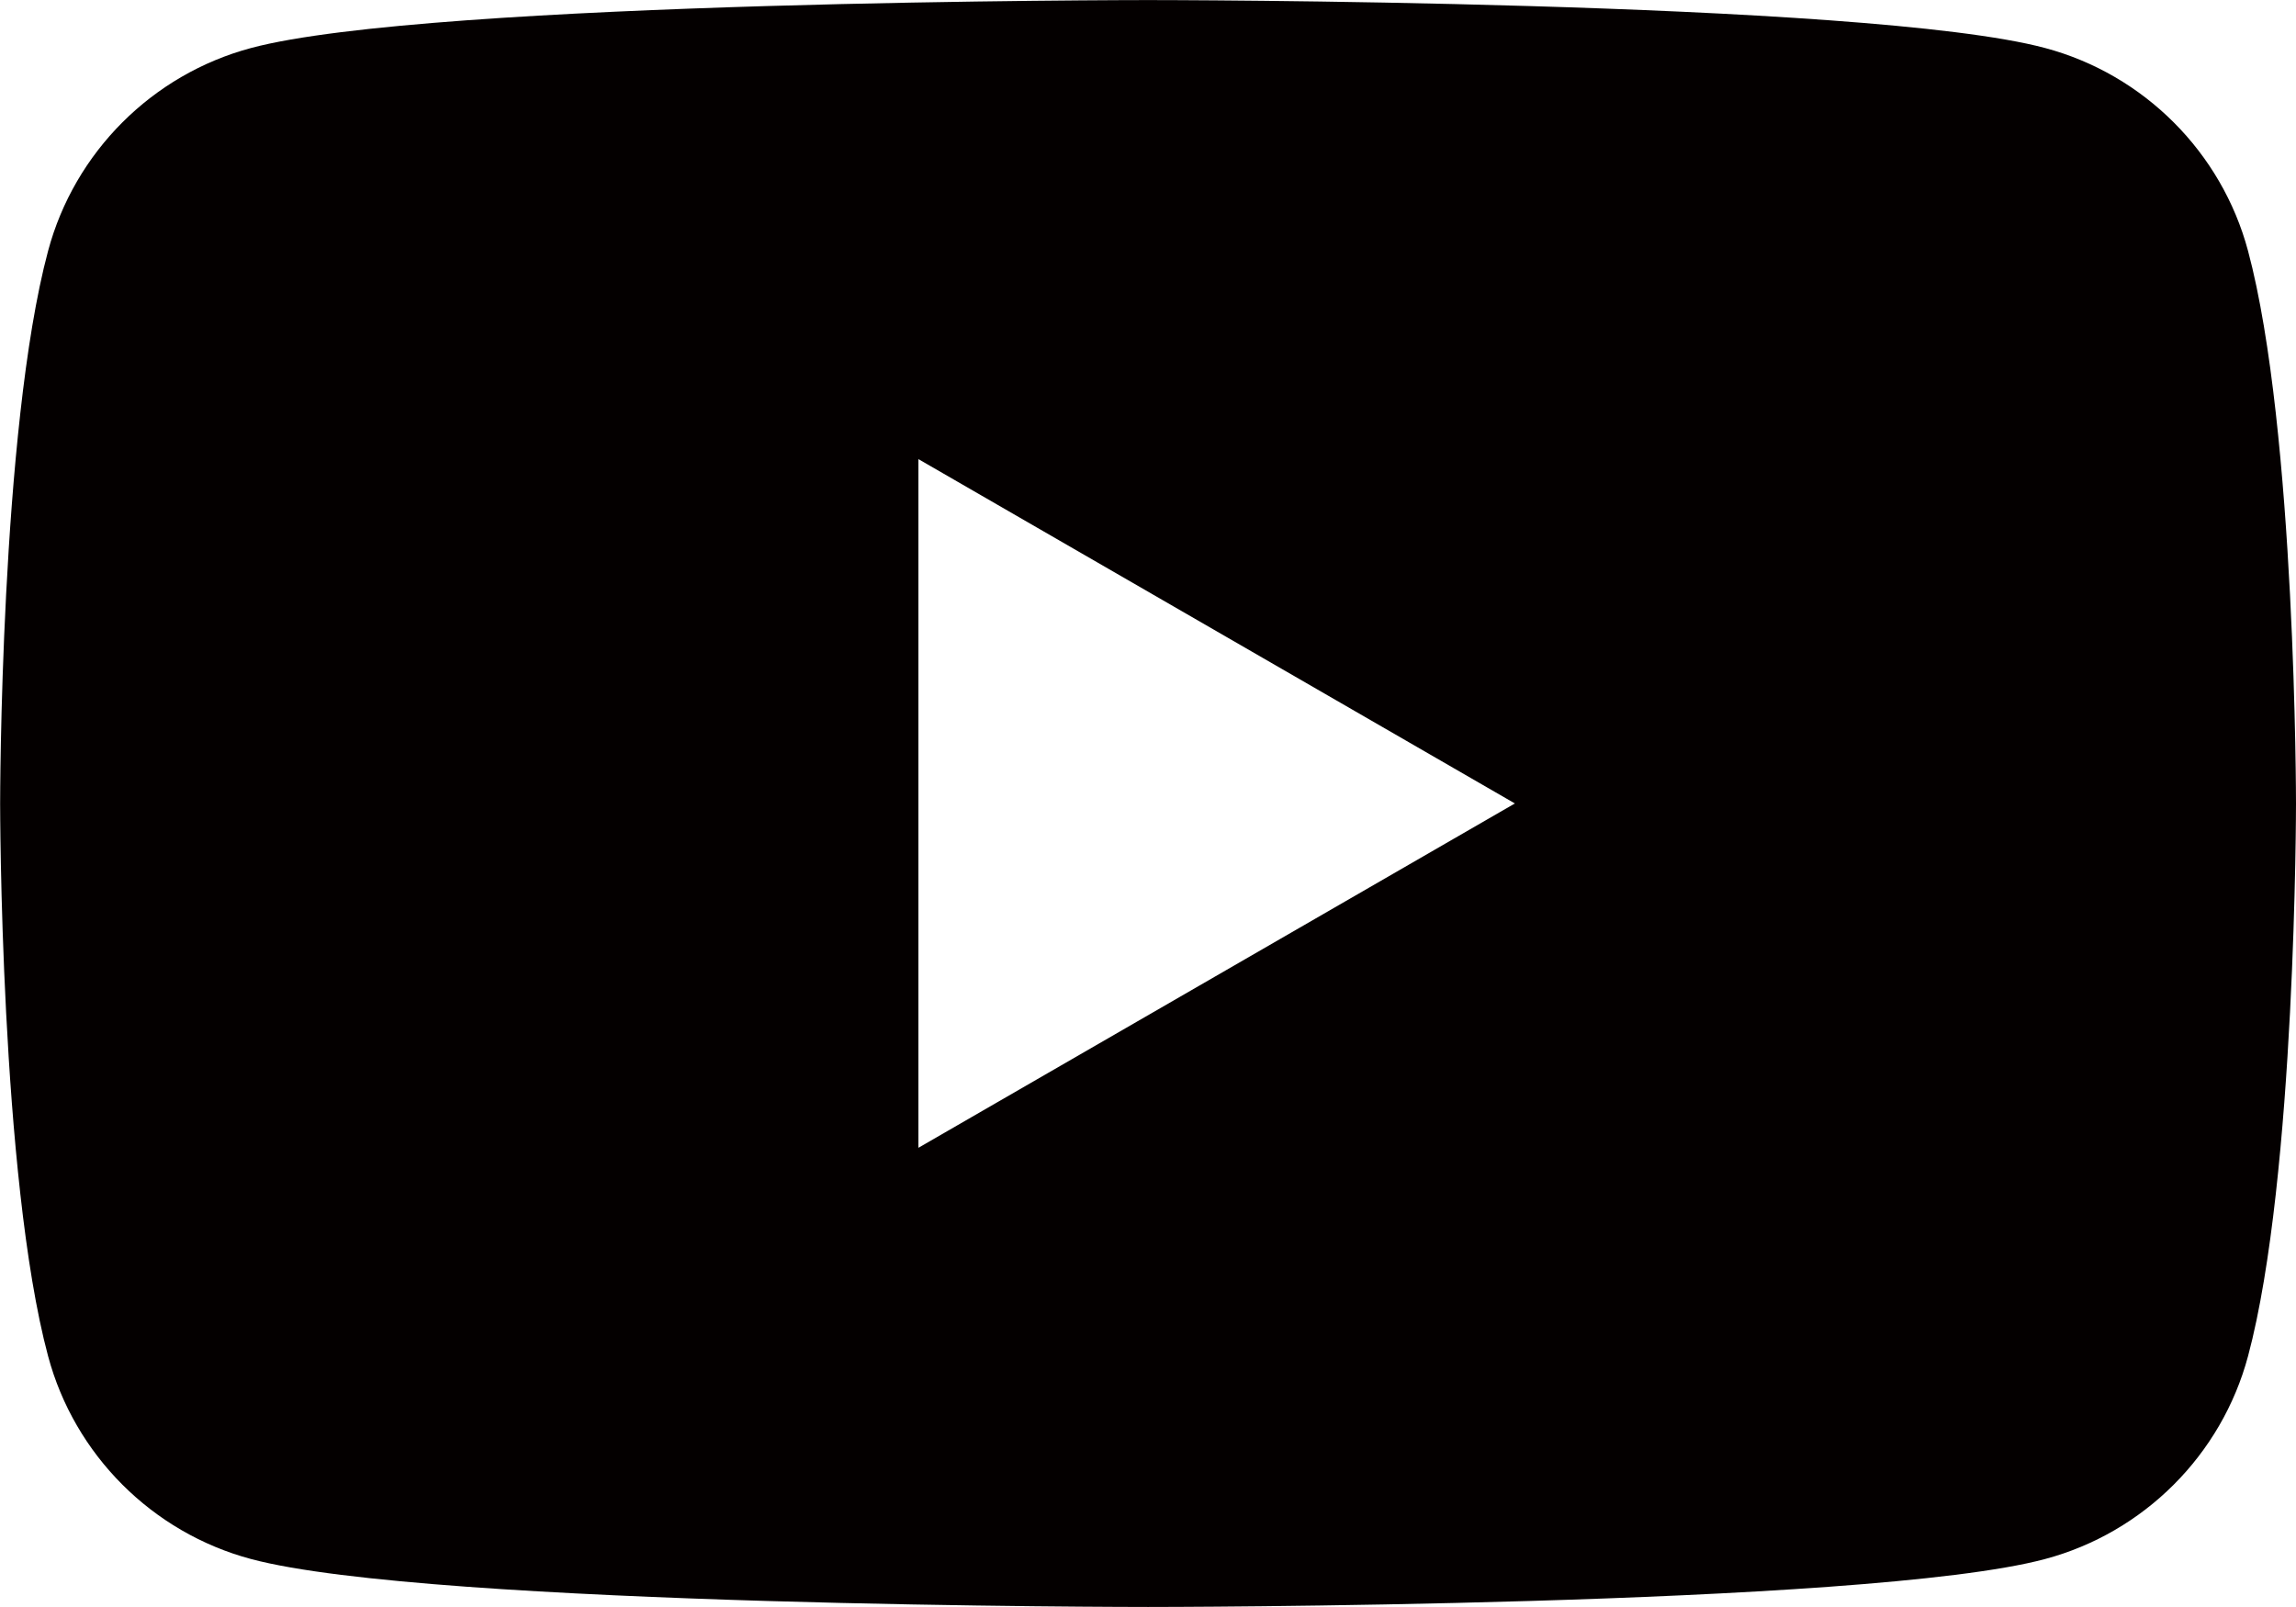
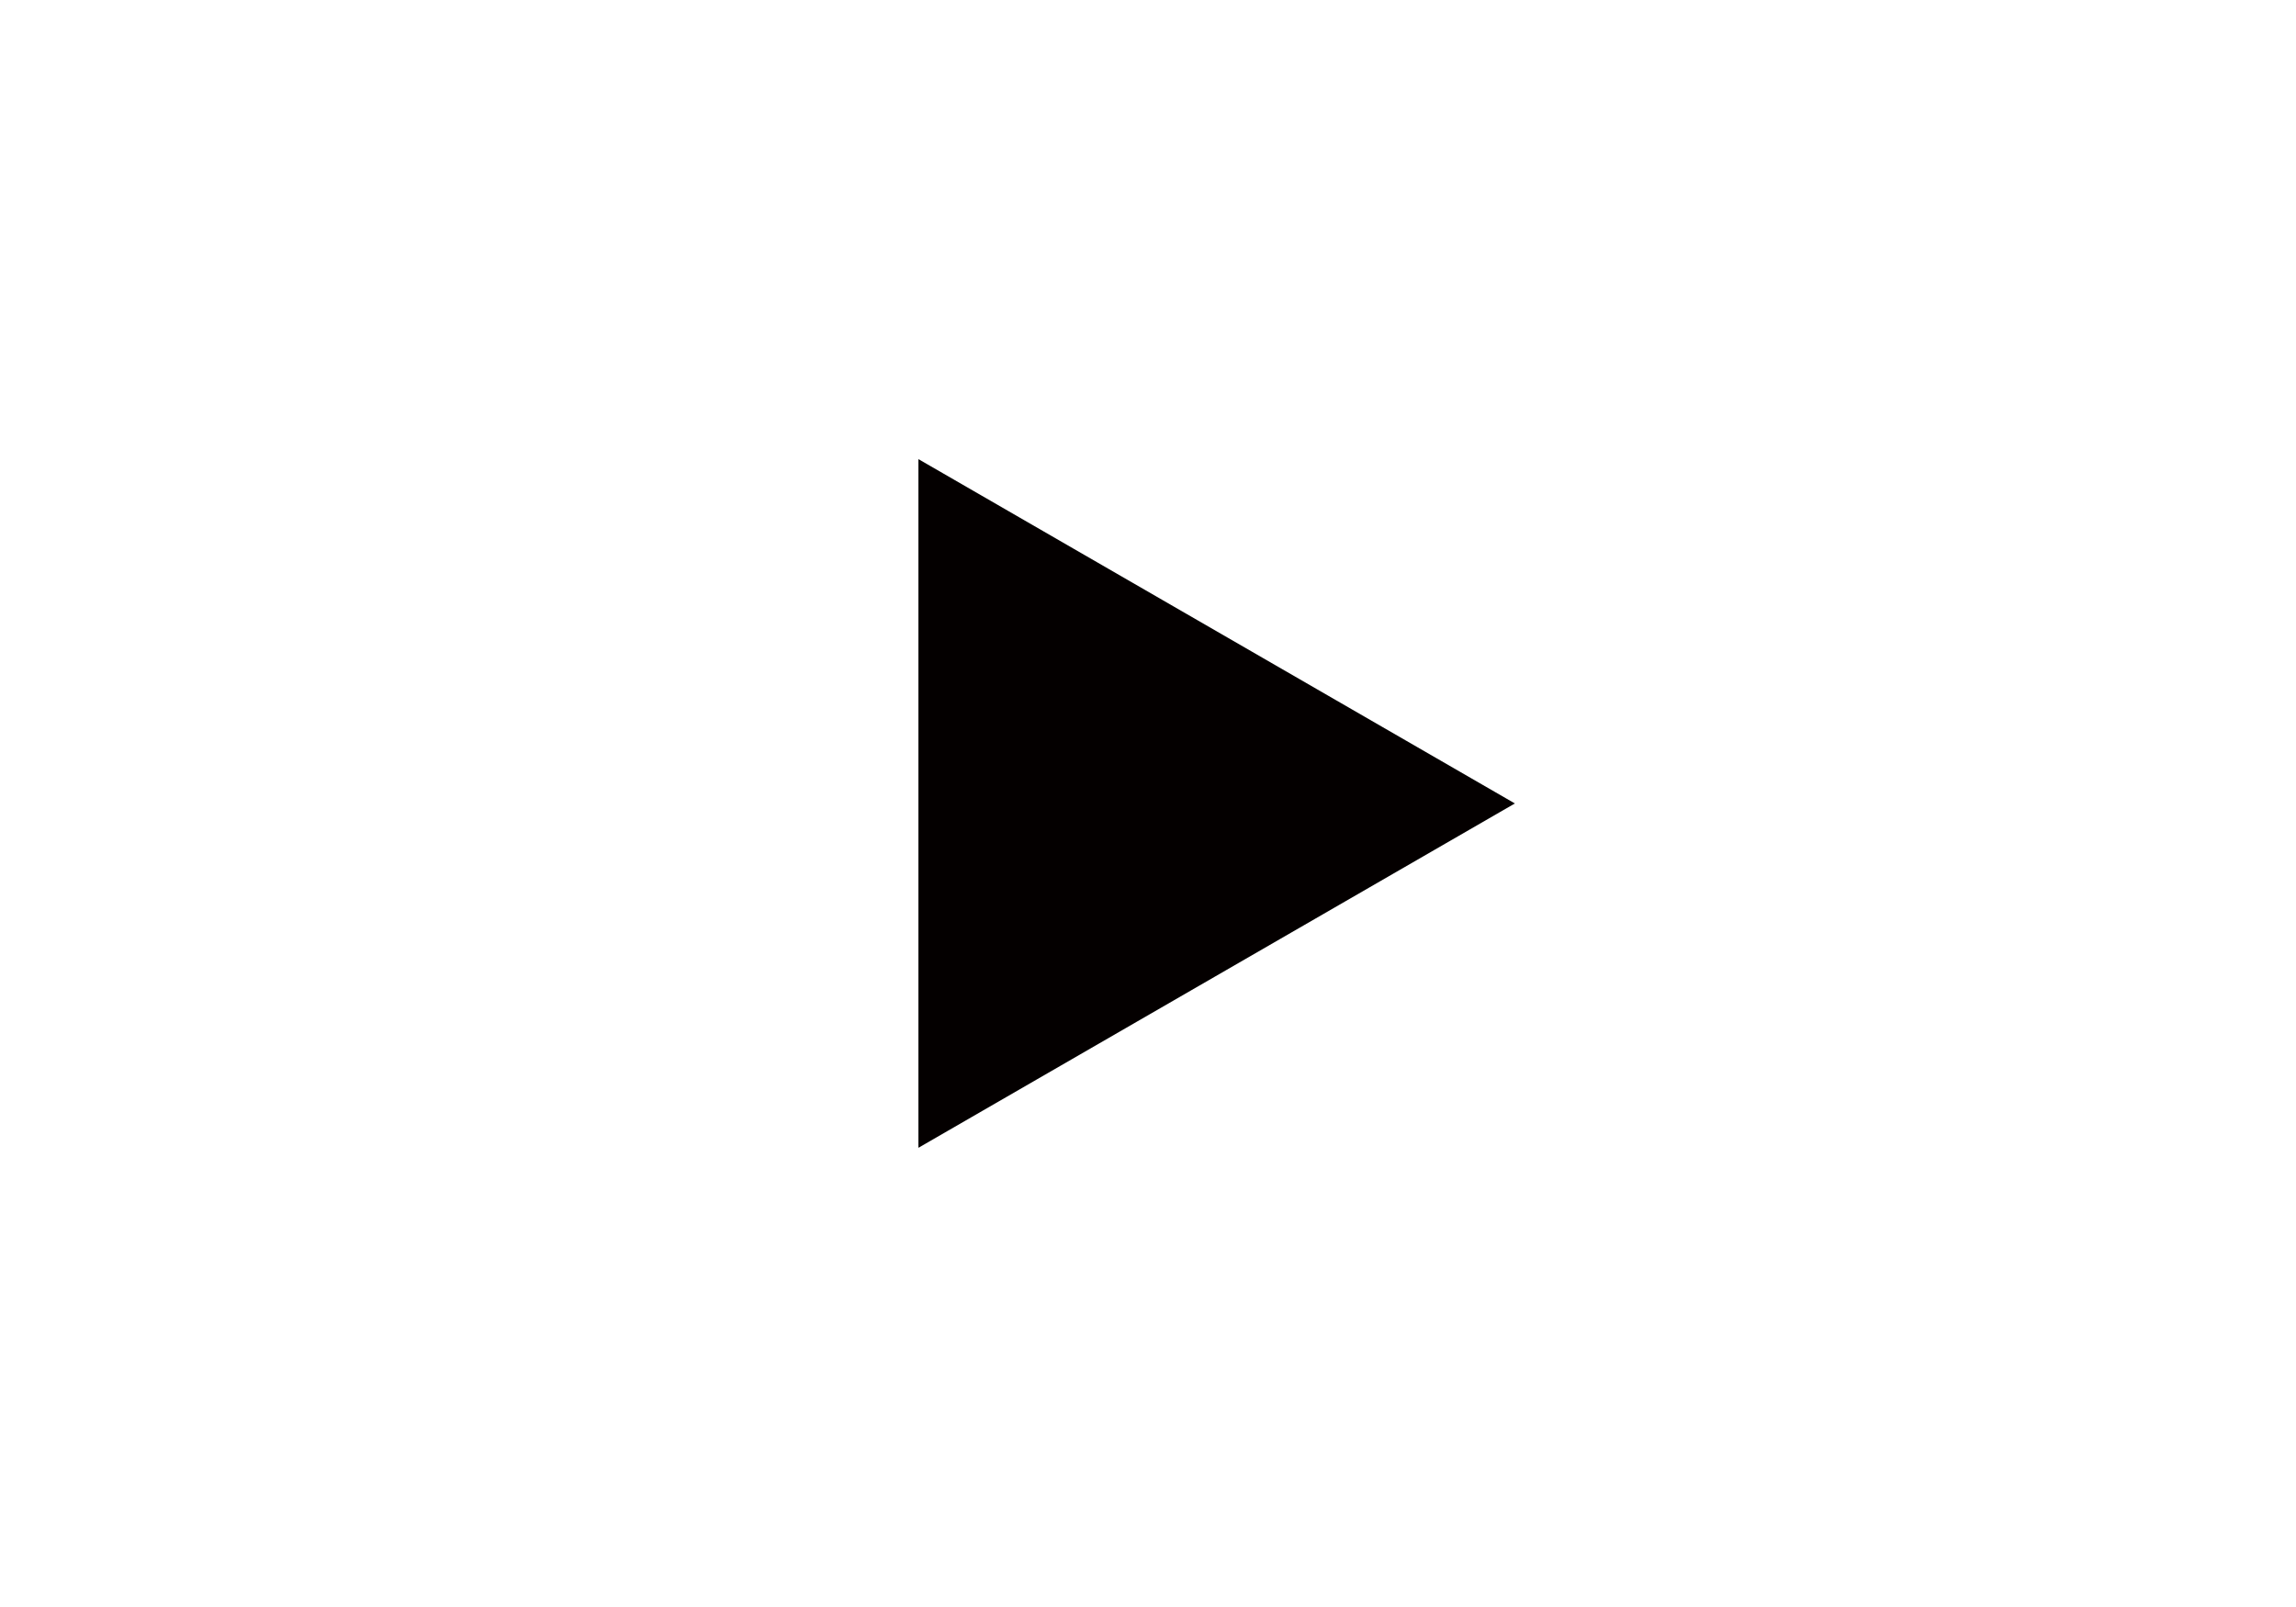
<svg xmlns="http://www.w3.org/2000/svg" id="_レイヤー_1" data-name="レイヤー 1" version="1.1" viewBox="0 0 35.722 25.005">
  <defs>
    <style>
      .cls-1 {
        fill: #040000;
        stroke-width: 0px;
      }
    </style>
  </defs>
-   <path class="cls-1" d="M34.976,3.905c-.411-1.537-1.621-2.747-3.158-3.158-2.786-.746-13.956-.746-13.956-.746,0,0-11.171,0-13.956.746-1.537.411-2.747,1.621-3.158,3.158-.746,2.786-.746,8.598-.746,8.598,0,0,0,5.812.746,8.598.411,1.537,1.621,2.747,3.158,3.158,2.786.746,13.956.746,13.956.746,0,0,11.171,0,13.956-.746,1.537-.411,2.747-1.621,3.158-3.158.746-2.786.746-8.598.746-8.598,0,0,0-5.812-.746-8.598ZM14.289,17.861V7.144l9.28,5.358-9.28,5.358Z" />
+   <path class="cls-1" d="M34.976,3.905ZM14.289,17.861V7.144l9.28,5.358-9.28,5.358Z" />
</svg>